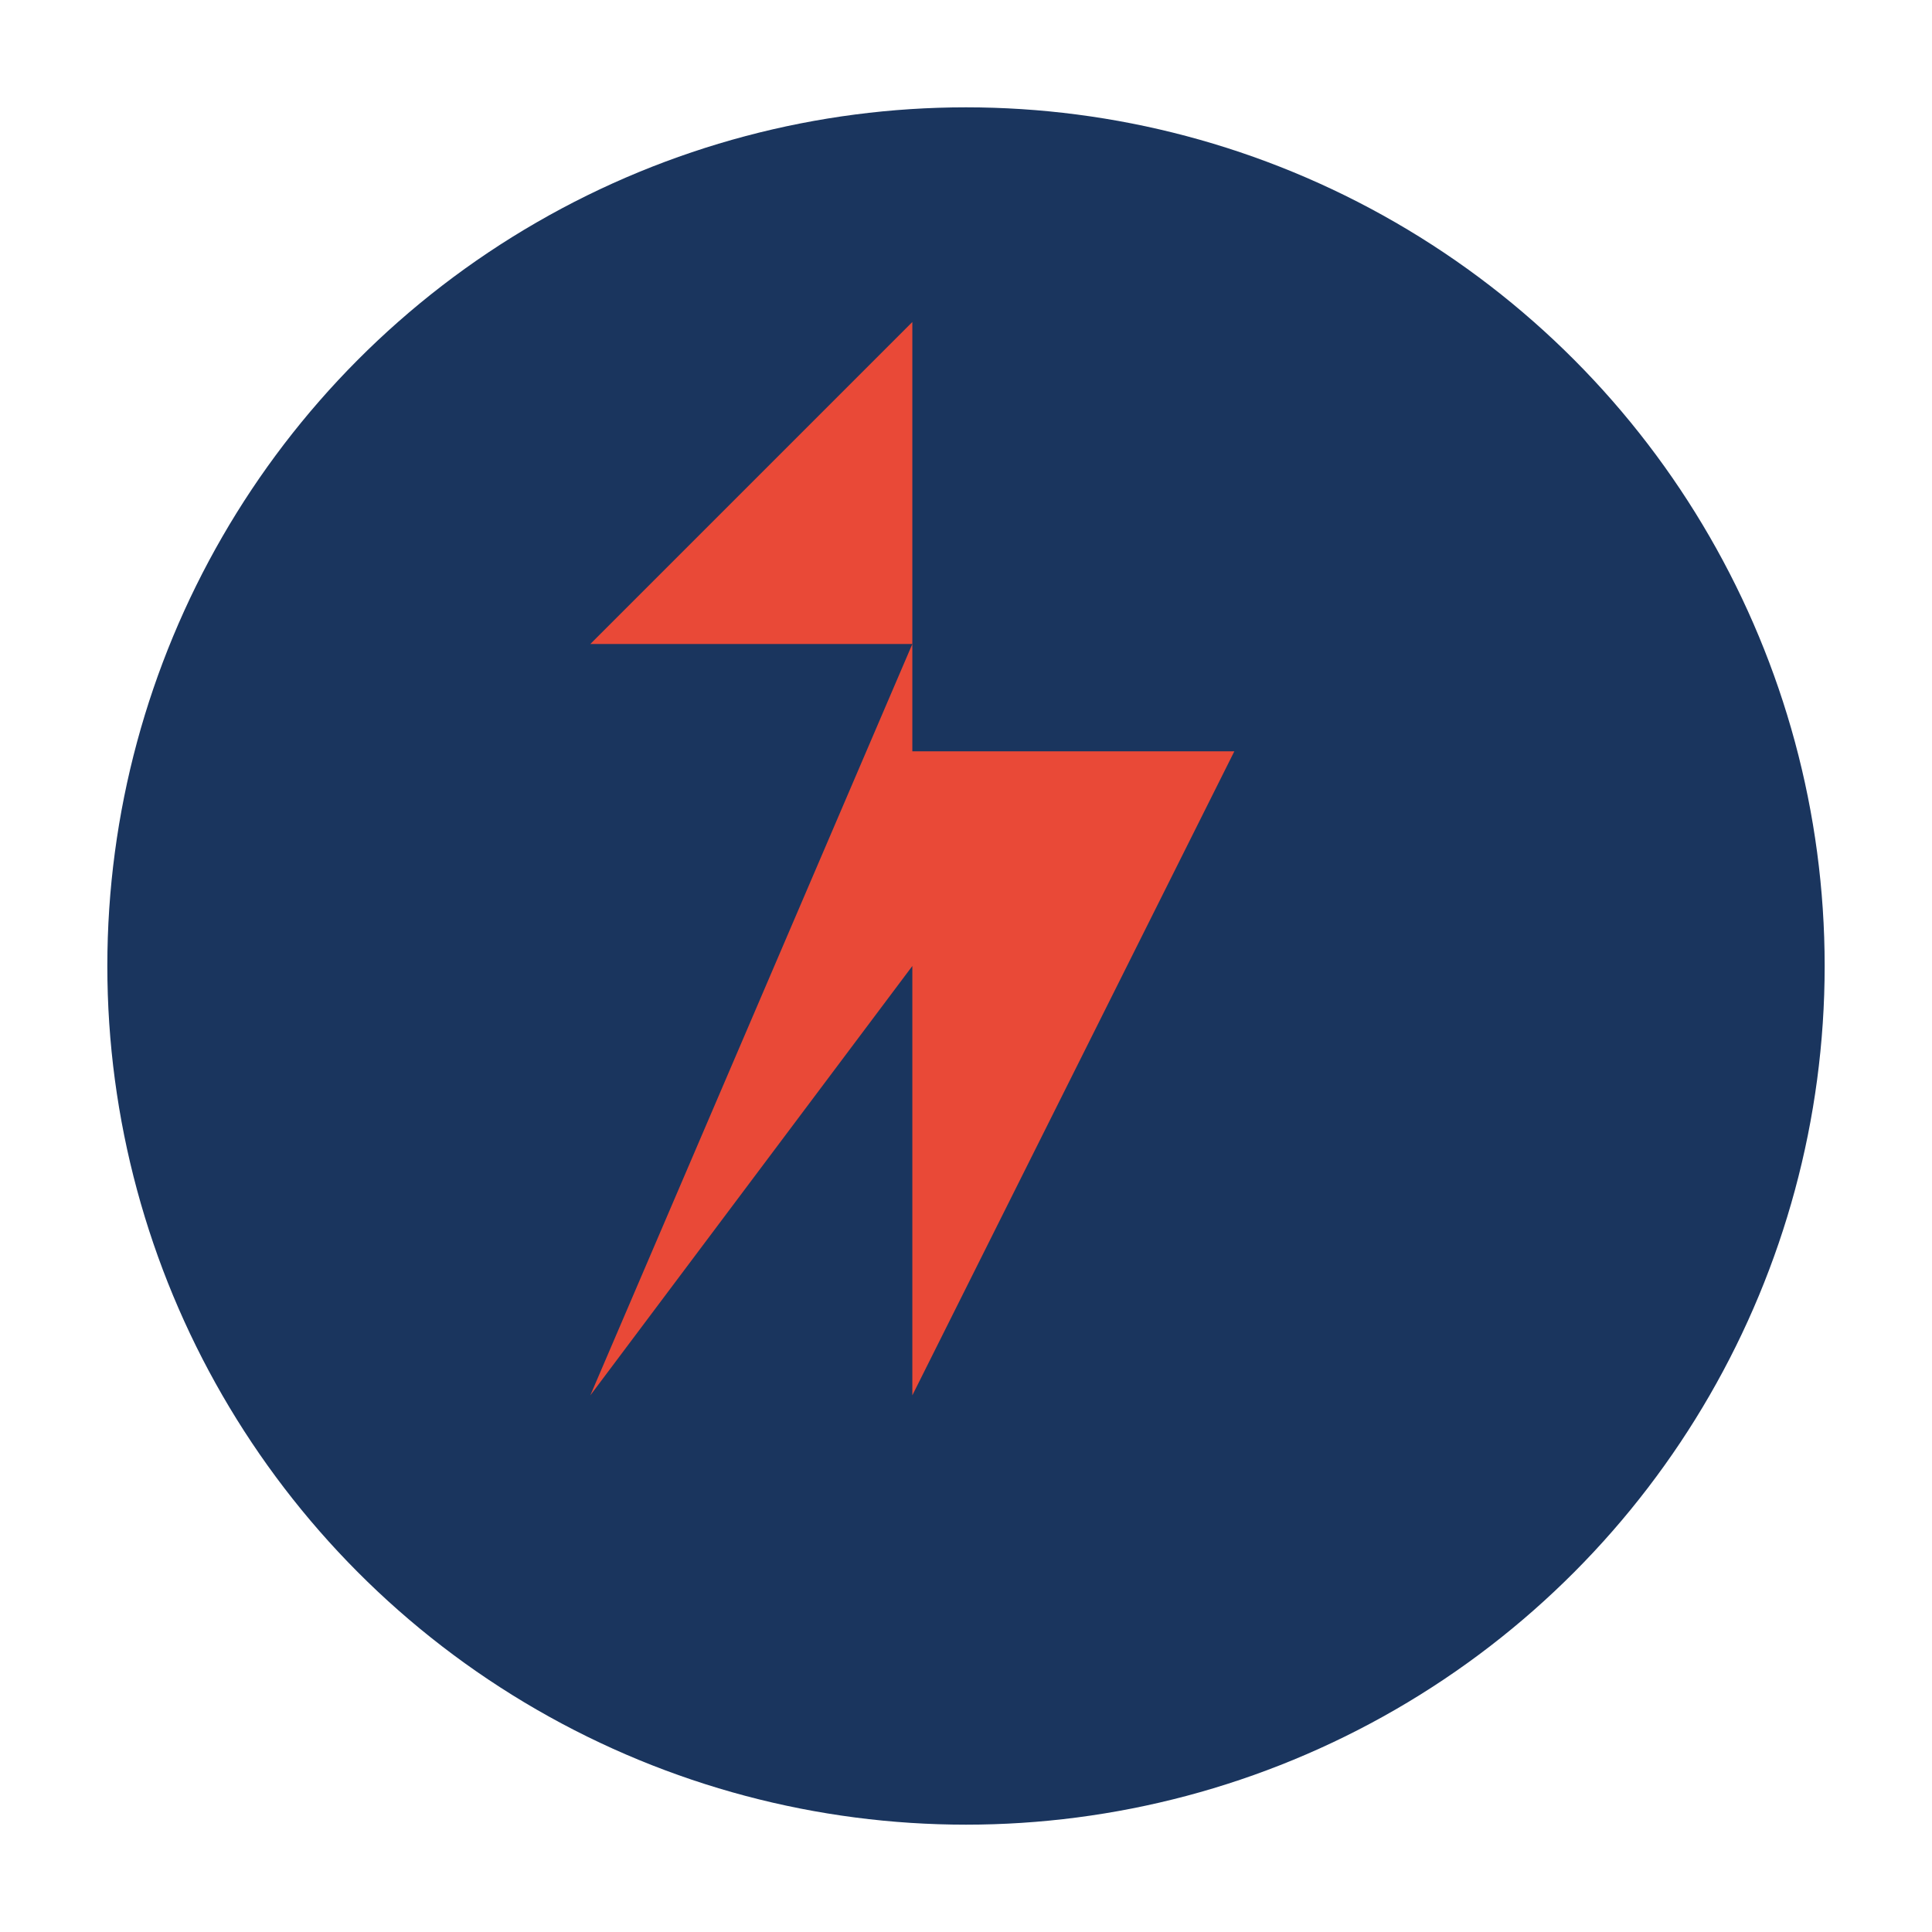
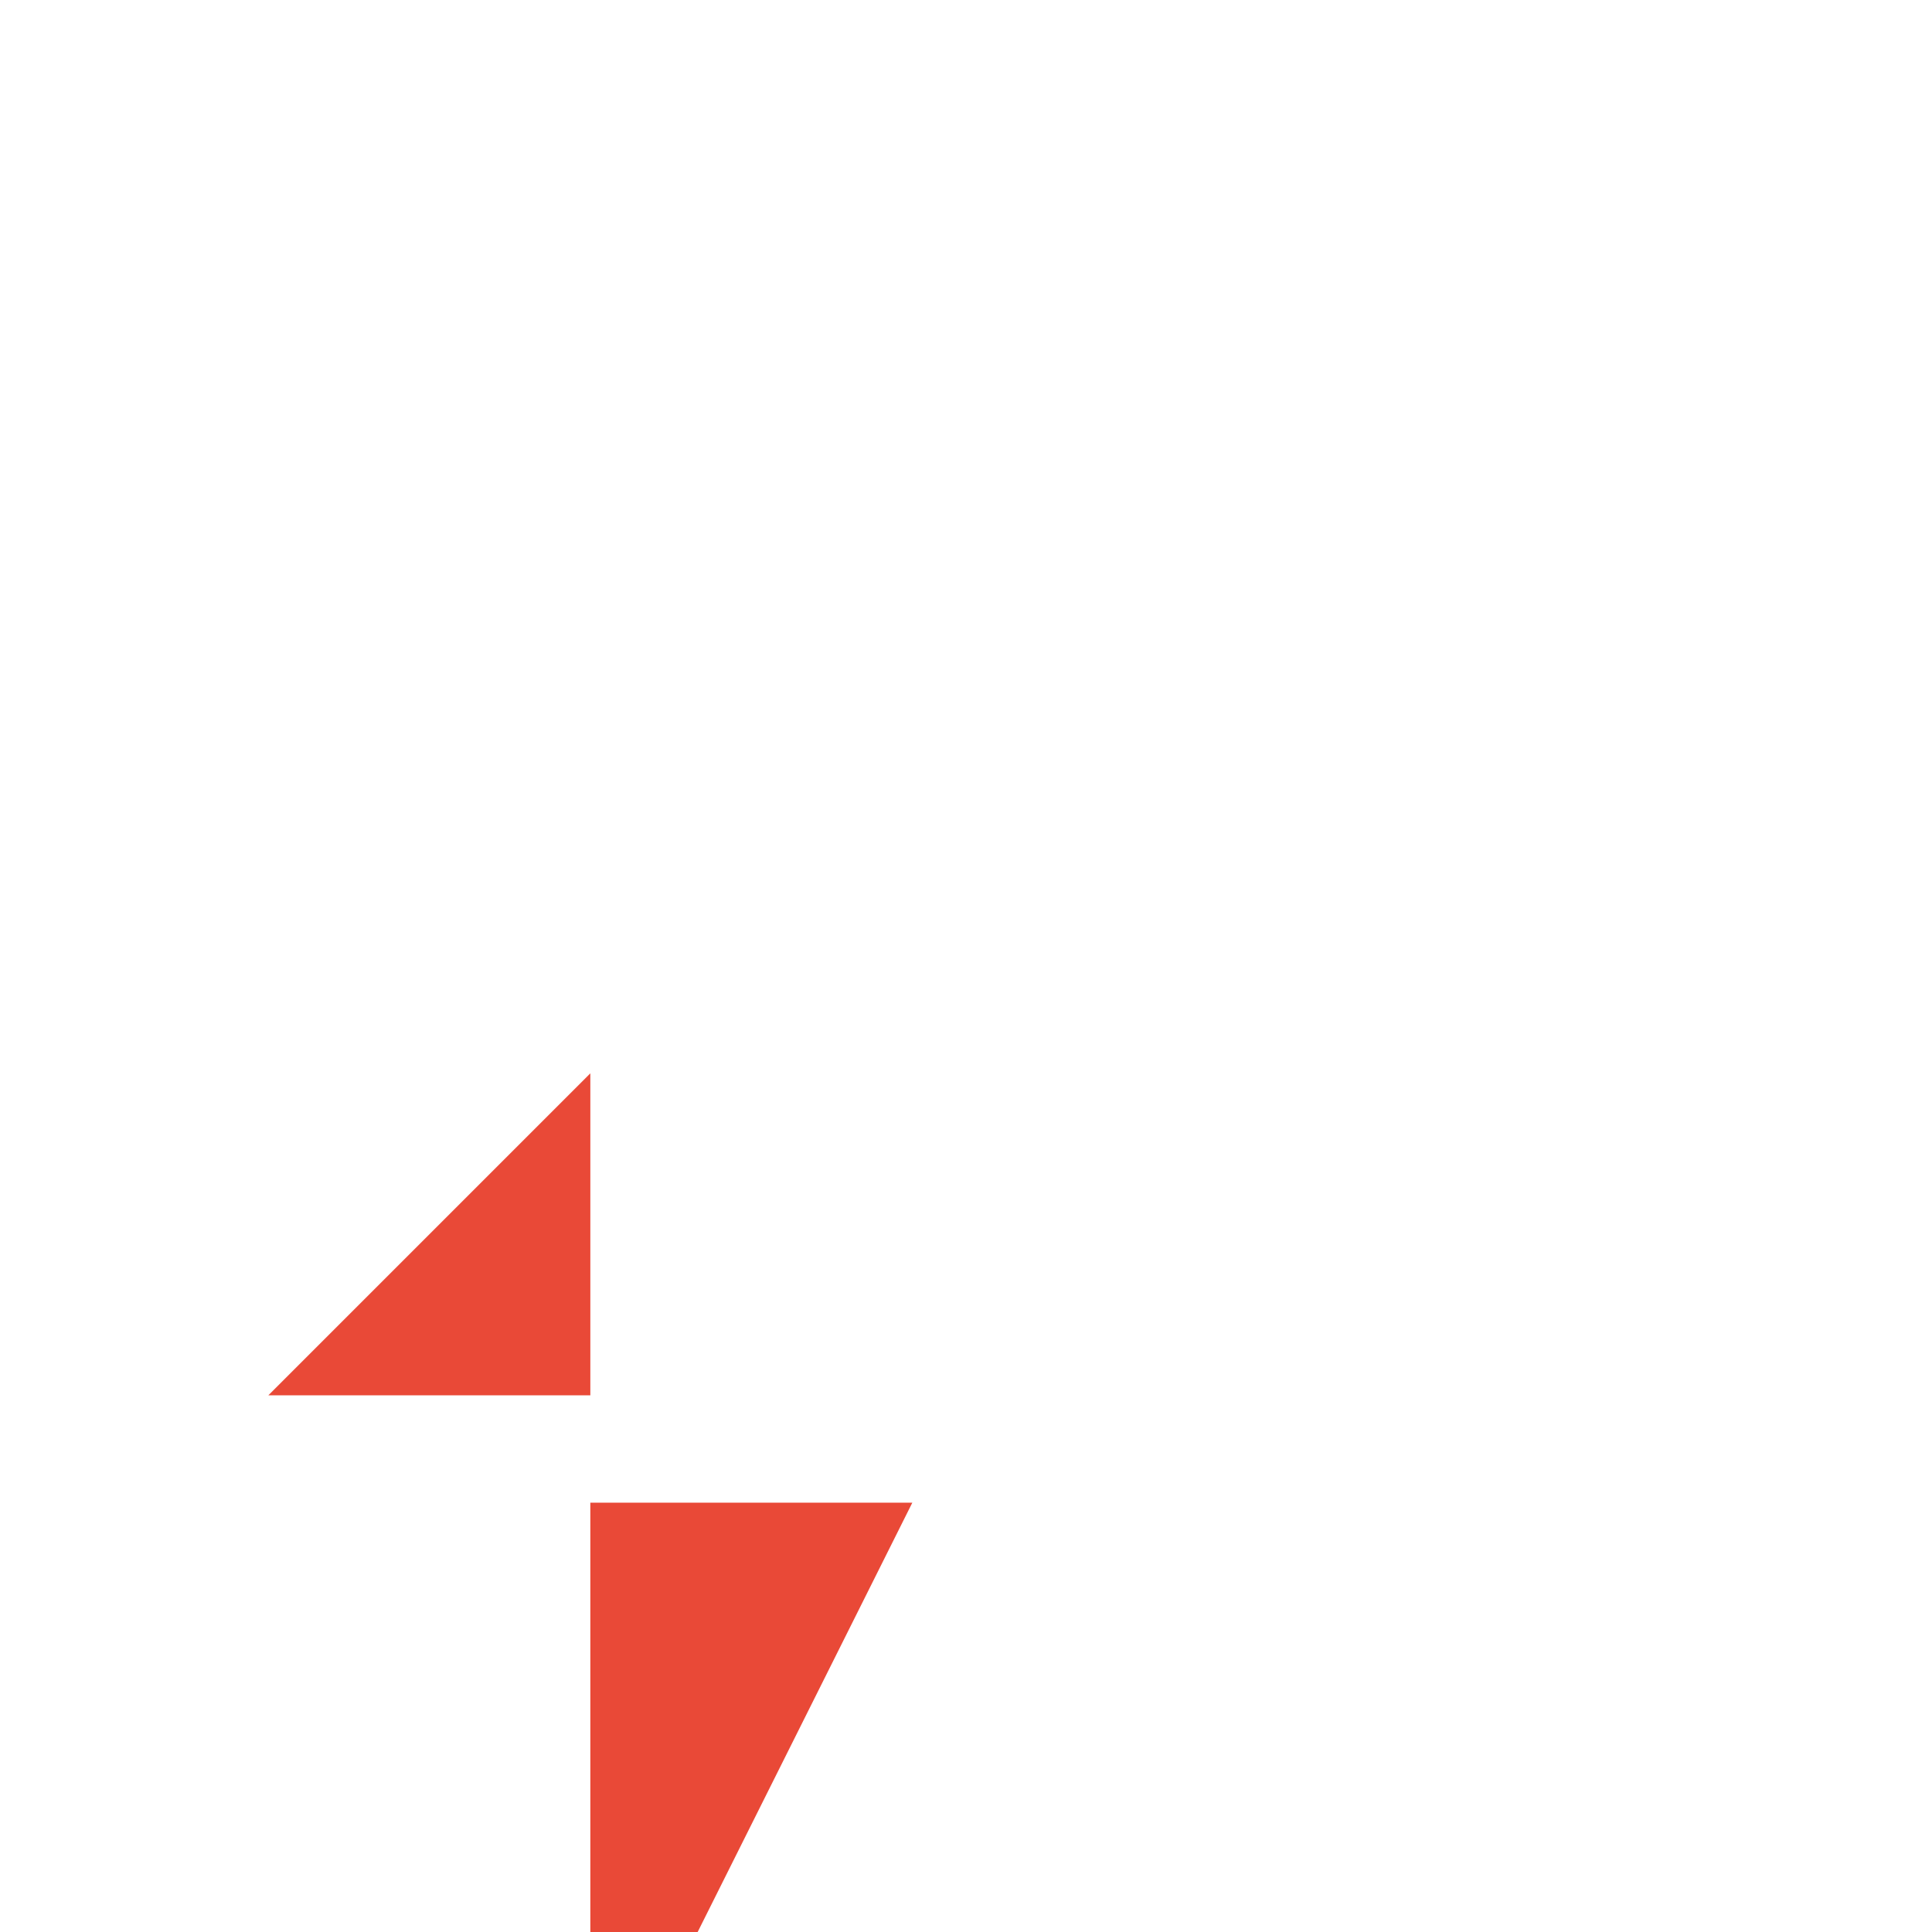
<svg xmlns="http://www.w3.org/2000/svg" width="36" height="36" viewBox="0 0 36 36">
-   <circle cx="18" cy="18" r="16" fill="#1A355E" />
-   <path d="M11 26l6-14h-6l6-6v8h6l-6 12v-8z" fill="#E94937" />
+   <path d="M11 26h-6l6-6v8h6l-6 12v-8z" fill="#E94937" />
</svg>